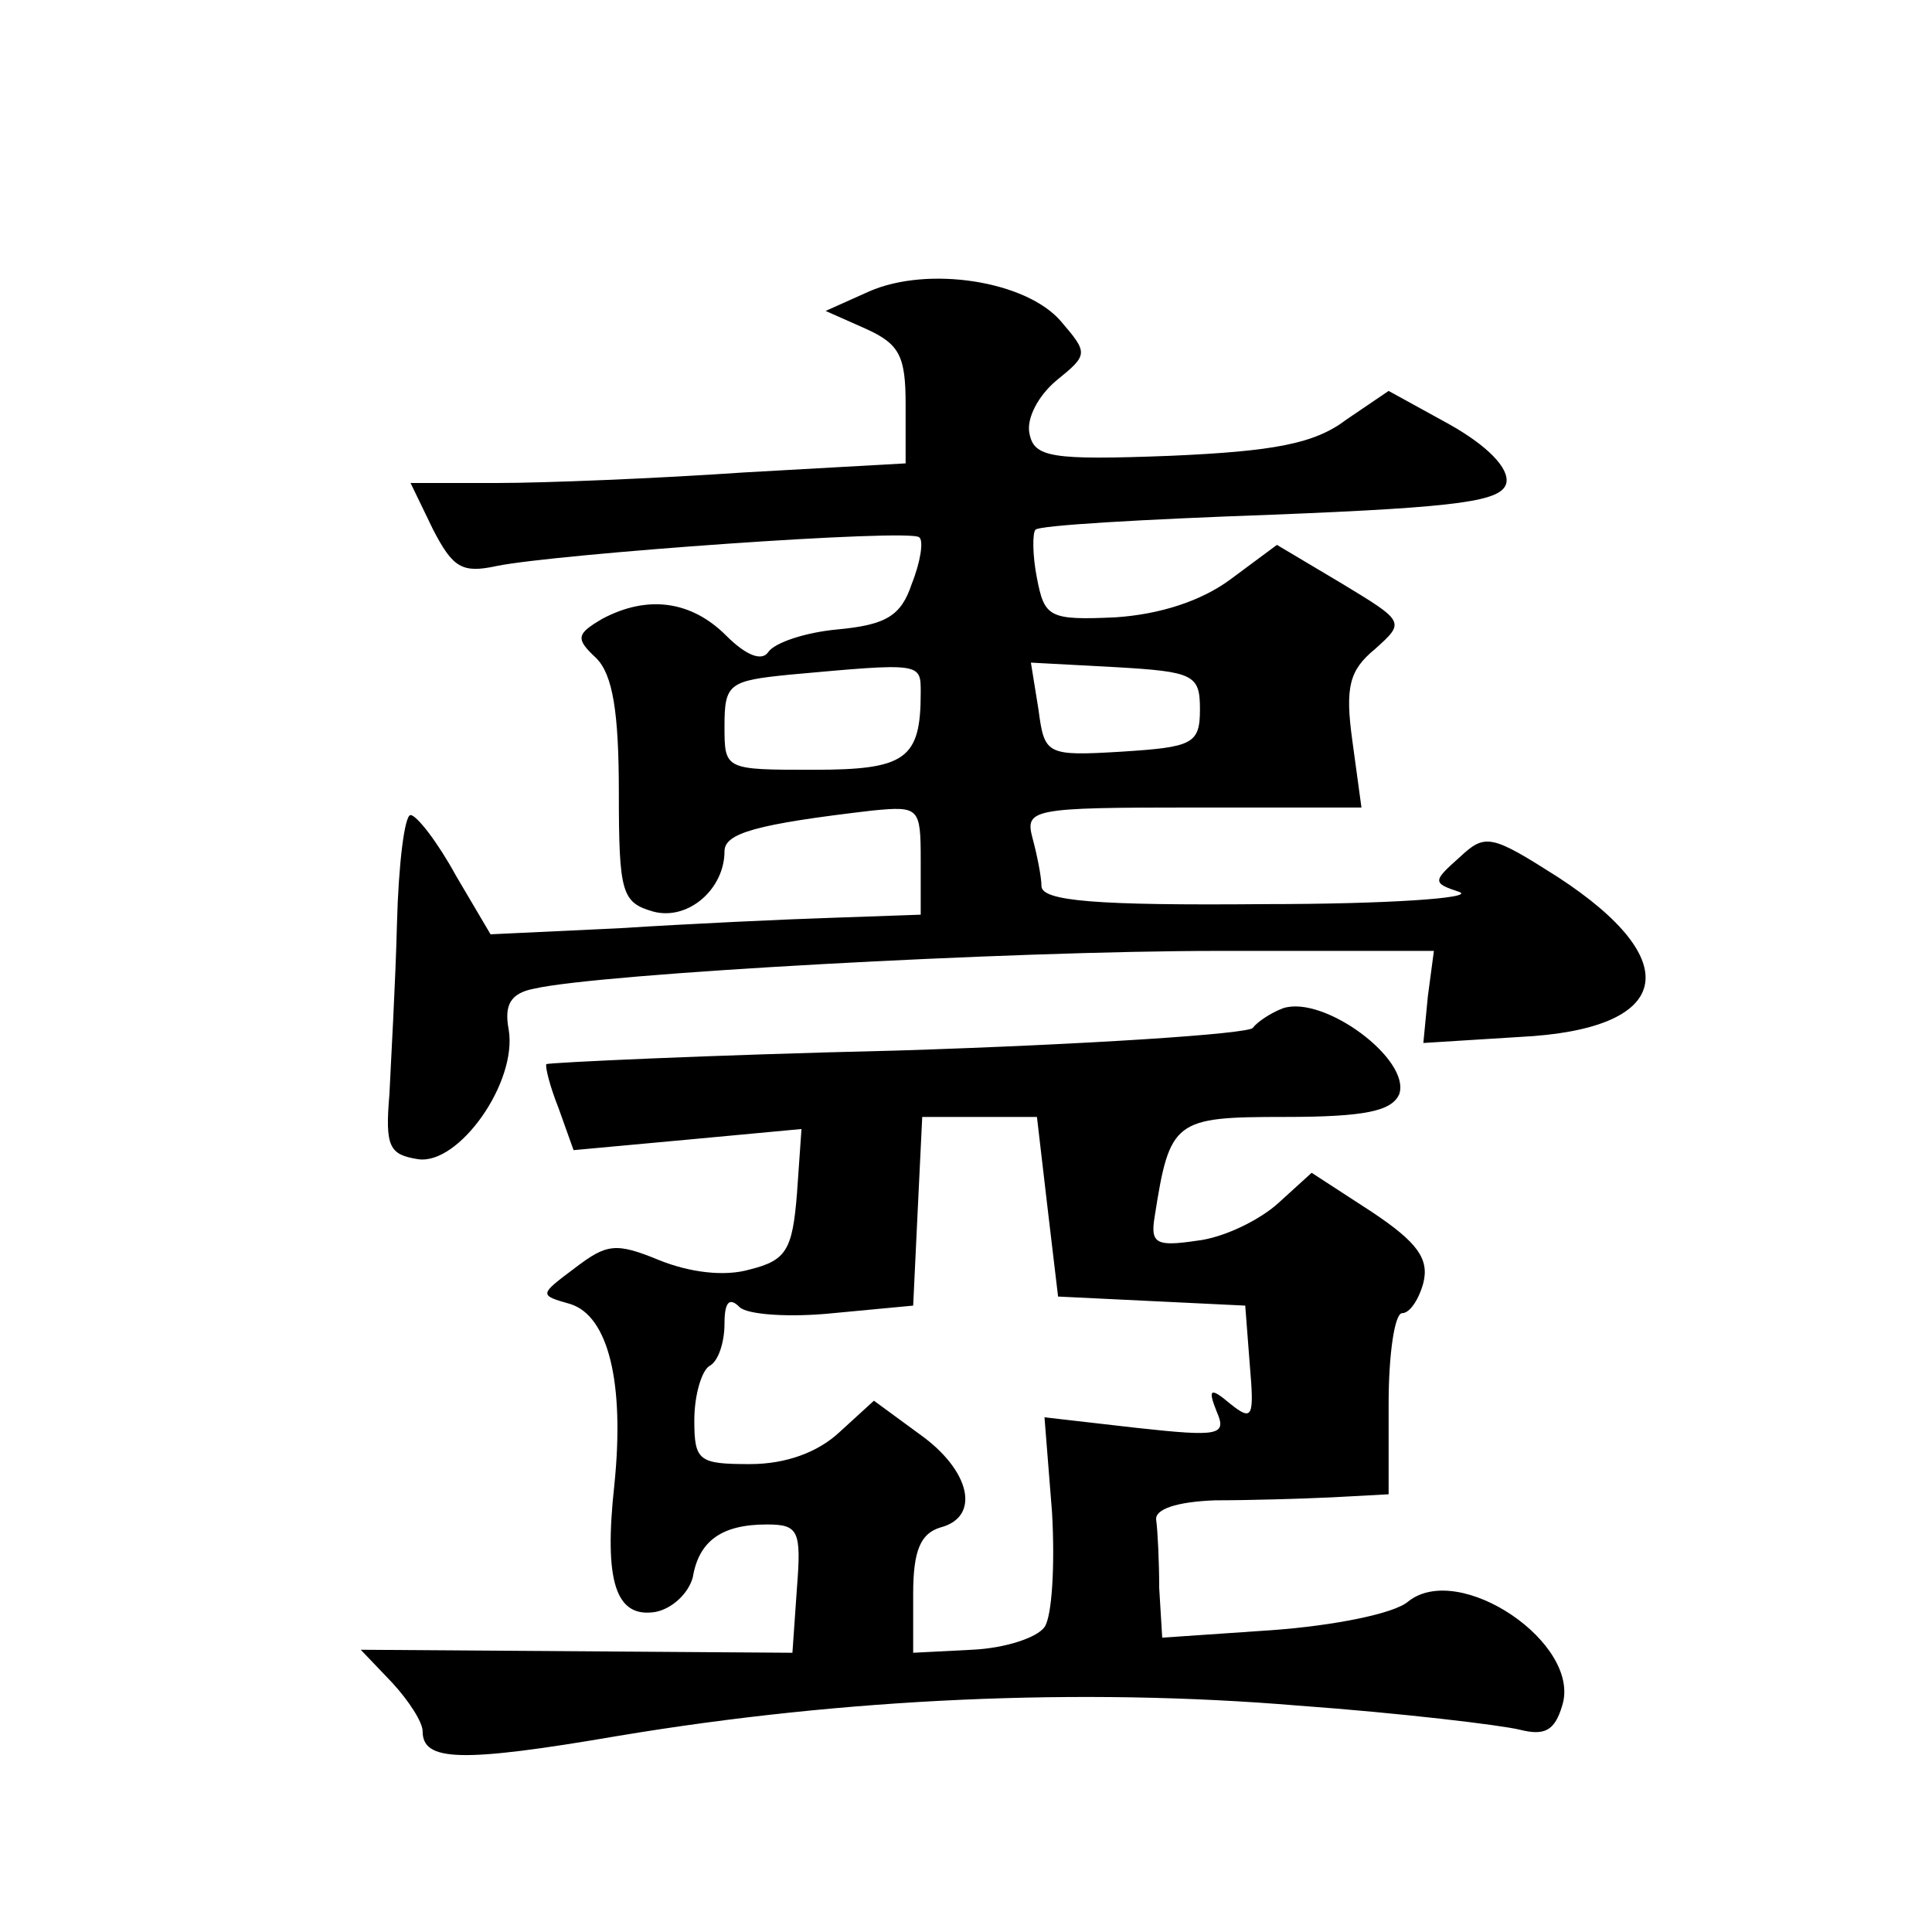
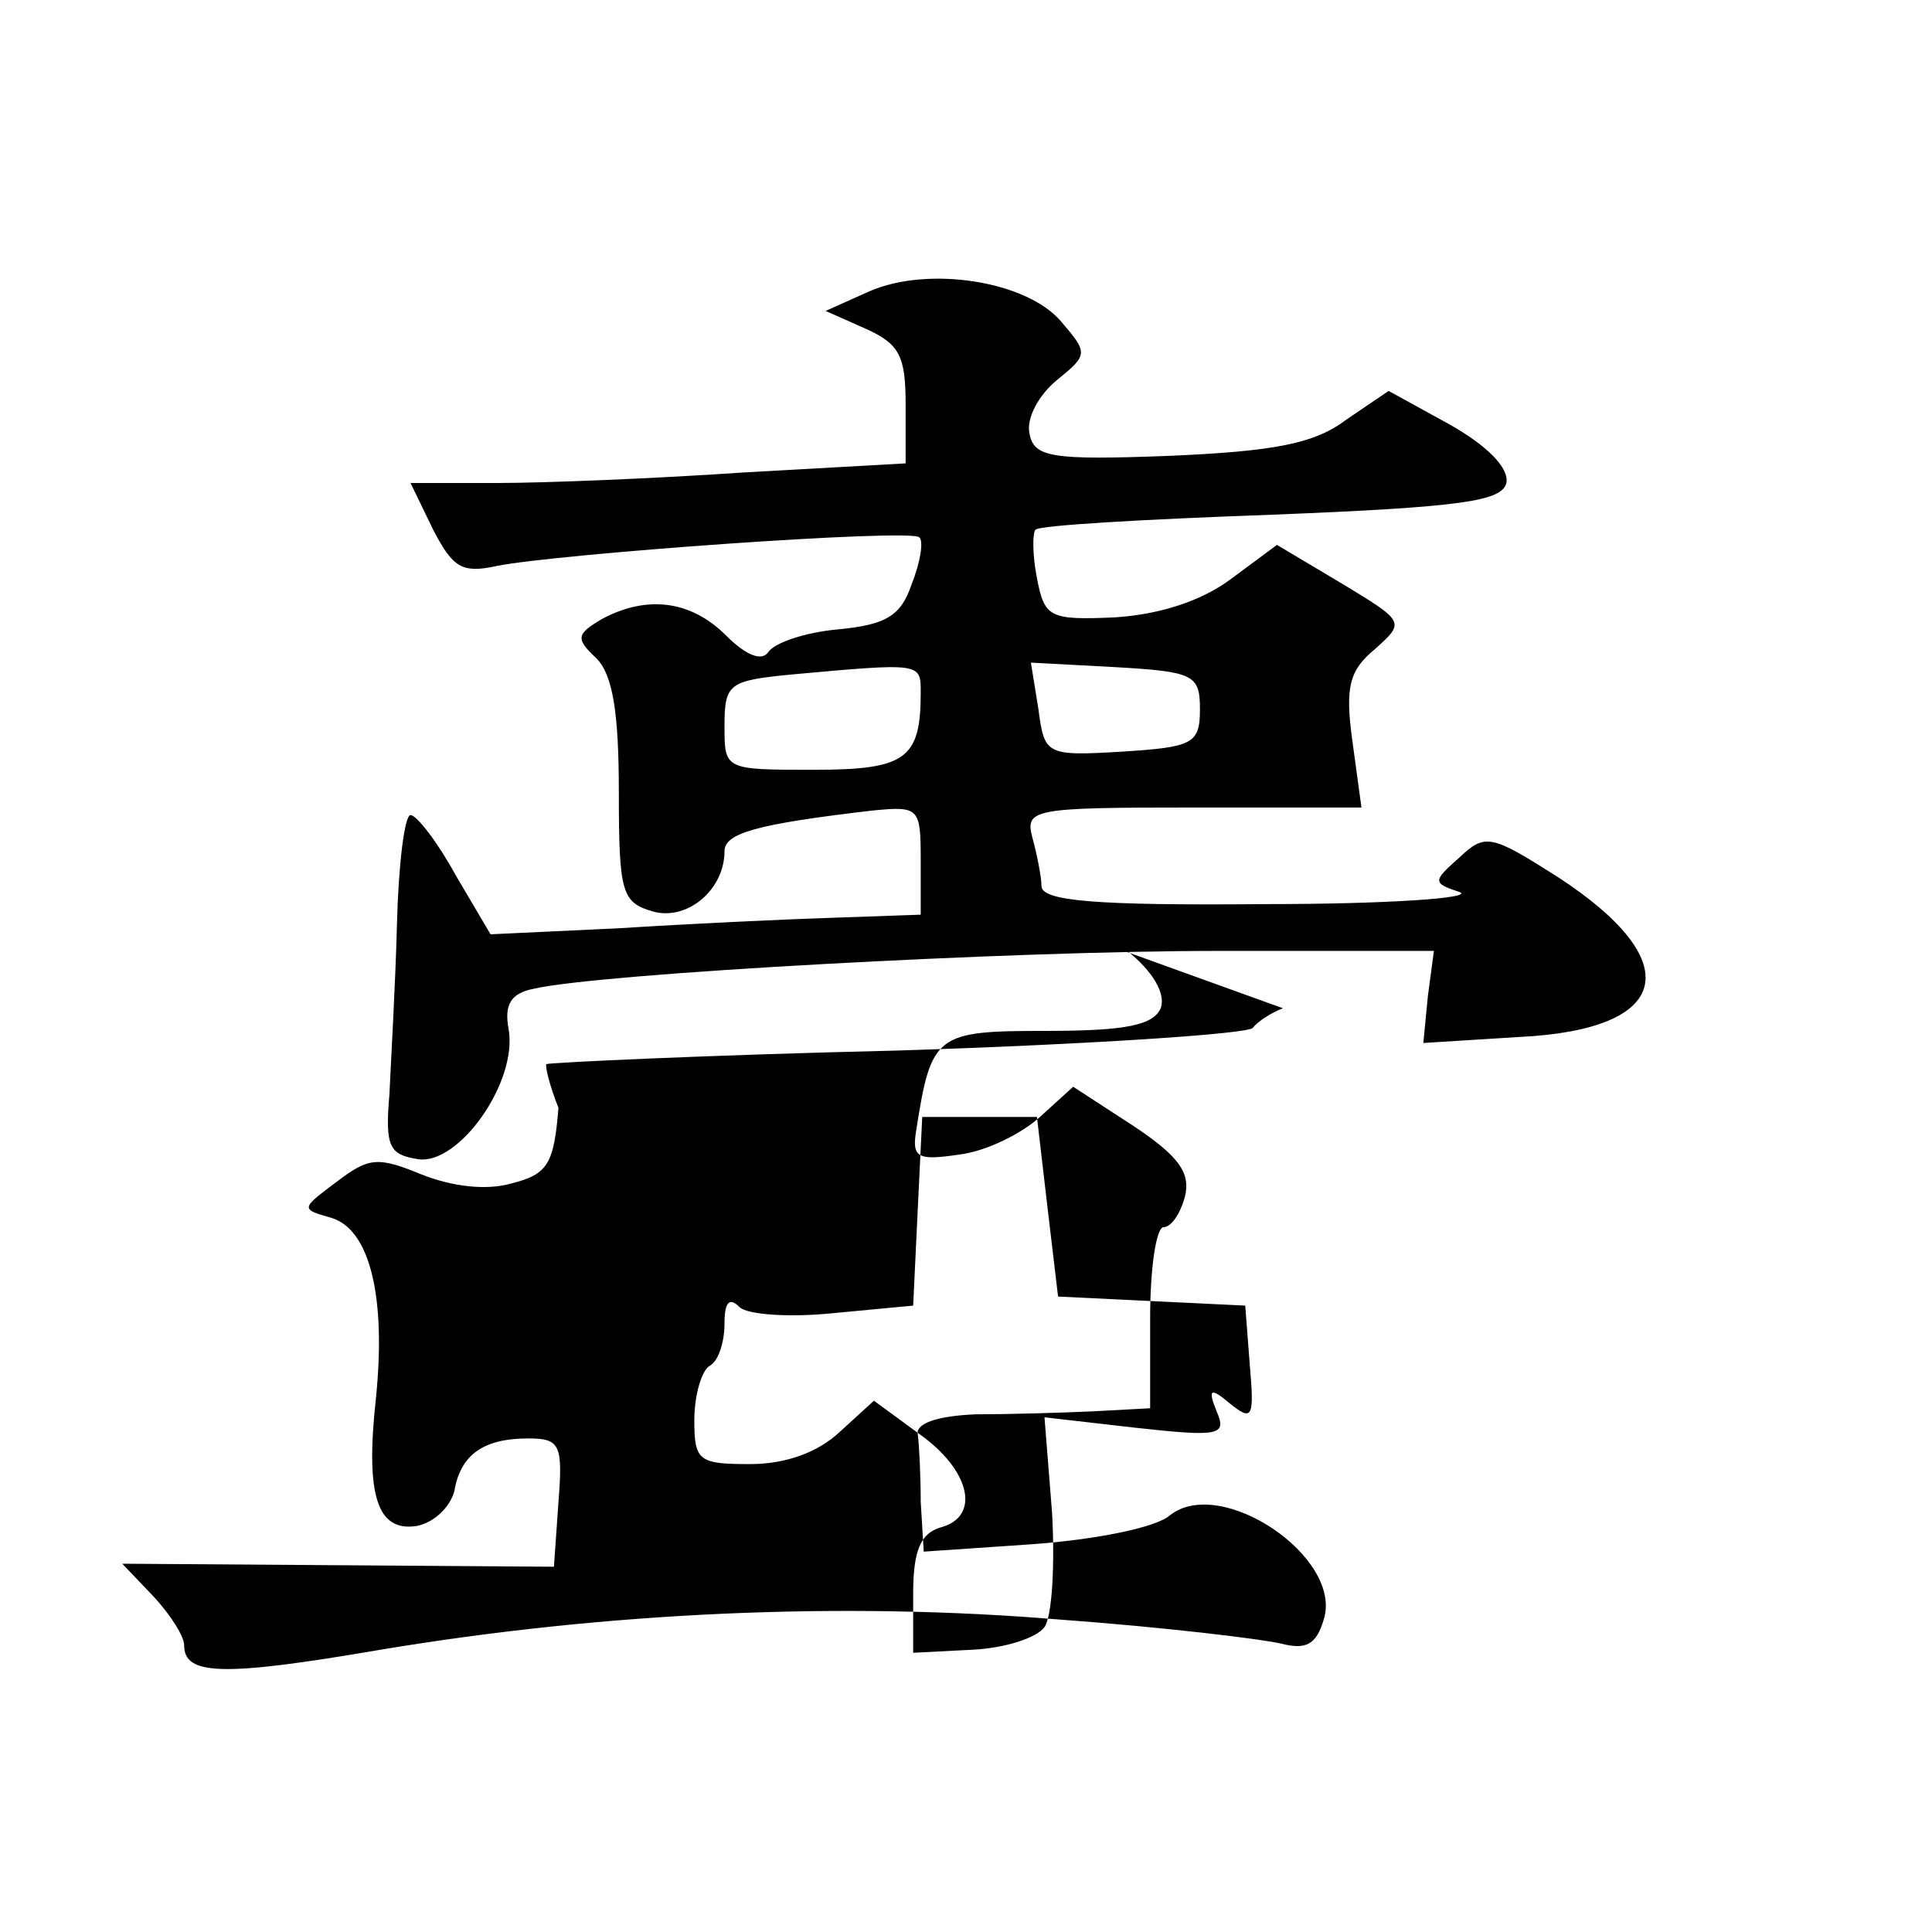
<svg xmlns="http://www.w3.org/2000/svg" version="1.0" width="128pt" height="128pt" viewBox="0 0 128 128" preserveAspectRatio="xMidYMid meet">
  <g transform="translate(0,128) scale(0.1,-0.1)" fill="#0" stroke="none">
-     <path d="M576 1087 l-29 -13 27 -12 c22 -10 26 -18 26 -50 l0 -39 -107 -6 c-58 -4 -132 -7 -164 -7 l-57 0 15 -31 c13 -25 19 -29 42 -24 39 8 275 25 280 19 3 -2 1 -16 -5 -31 -7 -21 -17 -27 -49 -30 -22 -2 -42 -9 -46 -15 -4 -6 -14 -3 -28 11 -23 23 -52 27 -82 11 -17 -10 -18 -13 -4 -26 11 -11 15 -36 15 -89 0 -67 2 -73 23 -79 23 -6 47 15 47 40 0 12 21 18 98 27 31 3 32 2 32 -33 l0 -36 -57 -2 c-32 -1 -96 -4 -143 -7 l-85 -4 -23 39 c-12 22 -26 40 -30 40 -4 0 -8 -33 -9 -72 -1 -40 -4 -91 -5 -113 -3 -35 0 -40 19 -43 27 -4 66 51 60 86 -3 16 1 24 17 27 43 10 315 25 453 25 l143 0 -4 -30 -3 -31 64 4 c101 5 111 50 25 106 -44 28 -48 29 -65 13 -18 -16 -18 -17 0 -23 10 -4 -48 -8 -129 -8 -112 -1 -148 2 -148 12 0 6 -3 21 -6 32 -5 19 0 20 106 20 l112 0 -6 44 c-5 36 -2 47 15 61 20 18 20 18 -23 44 l-42 25 -31 -23 c-19 -14 -46 -23 -76 -25 -44 -2 -47 0 -52 26 -3 15 -3 30 -1 32 2 3 73 7 157 10 126 5 152 9 155 21 2 10 -13 25 -38 39 l-40 22 -28 -19 c-21 -16 -48 -21 -117 -24 -79 -3 -90 -1 -93 15 -2 10 6 25 18 35 21 17 21 18 3 39 -23 27 -88 37 -127 20z m34 -266 c0 -44 -10 -51 -71 -51 -59 0 -59 0 -59 29 0 28 3 30 43 34 88 8 87 8 87 -12z m185 -11 c0 -23 -5 -25 -52 -28 -50 -3 -51 -2 -55 28 l-5 31 56 -3 c52 -3 56 -5 56 -28z M850 612 c-8 -3 -17 -9 -20 -13 -3 -4 -109 -11 -235 -15 -127 -3 -231 -8 -233 -9 -1 -1 2 -14 8 -29 l10 -28 76 7 75 7 -3 -43 c-3 -37 -7 -44 -31 -50 -17 -5 -40 -2 -60 6 -29 12 -35 11 -56 -5 -24 -18 -24 -18 -3 -24 25 -8 36 -52 29 -120 -7 -64 1 -88 27 -84 11 2 22 12 25 23 4 24 19 35 49 35 21 0 23 -4 20 -42 l-3 -43 -143 1 -143 1 21 -22 c11 -12 20 -26 20 -32 0 -20 25 -21 130 -3 150 25 306 32 450 20 69 -5 135 -13 147 -16 16 -4 23 -1 28 16 13 41 -68 96 -102 69 -9 -8 -49 -16 -90 -19 l-73 -5 -2 33 c0 17 -1 38 -2 45 -1 7 13 12 39 13 22 0 57 1 78 2 l37 2 0 60 c0 33 4 60 9 60 5 0 11 9 14 20 4 16 -4 27 -34 47 l-40 26 -22 -20 c-12 -11 -36 -23 -54 -25 -27 -4 -31 -2 -28 16 10 64 13 66 86 66 54 0 71 4 76 15 8 23 -50 66 -77 57z m-156 -132 l7 -59 62 -3 62 -3 3 -39 c3 -35 2 -38 -13 -26 -13 11 -15 10 -9 -5 7 -16 2 -17 -53 -11 l-61 7 5 -63 c2 -35 0 -69 -5 -76 -5 -7 -26 -14 -48 -15 l-39 -2 0 39 c0 29 5 40 18 44 27 7 20 38 -14 62 l-30 22 -23 -21 c-14 -13 -35 -21 -59 -21 -34 0 -37 2 -37 29 0 17 5 33 10 36 6 3 10 16 10 28 0 14 3 18 10 11 5 -5 33 -7 62 -4 l53 5 3 63 3 62 38 0 38 0 7 -60z" />
+     <path d="M576 1087 l-29 -13 27 -12 c22 -10 26 -18 26 -50 l0 -39 -107 -6 c-58 -4 -132 -7 -164 -7 l-57 0 15 -31 c13 -25 19 -29 42 -24 39 8 275 25 280 19 3 -2 1 -16 -5 -31 -7 -21 -17 -27 -49 -30 -22 -2 -42 -9 -46 -15 -4 -6 -14 -3 -28 11 -23 23 -52 27 -82 11 -17 -10 -18 -13 -4 -26 11 -11 15 -36 15 -89 0 -67 2 -73 23 -79 23 -6 47 15 47 40 0 12 21 18 98 27 31 3 32 2 32 -33 l0 -36 -57 -2 c-32 -1 -96 -4 -143 -7 l-85 -4 -23 39 c-12 22 -26 40 -30 40 -4 0 -8 -33 -9 -72 -1 -40 -4 -91 -5 -113 -3 -35 0 -40 19 -43 27 -4 66 51 60 86 -3 16 1 24 17 27 43 10 315 25 453 25 l143 0 -4 -30 -3 -31 64 4 c101 5 111 50 25 106 -44 28 -48 29 -65 13 -18 -16 -18 -17 0 -23 10 -4 -48 -8 -129 -8 -112 -1 -148 2 -148 12 0 6 -3 21 -6 32 -5 19 0 20 106 20 l112 0 -6 44 c-5 36 -2 47 15 61 20 18 20 18 -23 44 l-42 25 -31 -23 c-19 -14 -46 -23 -76 -25 -44 -2 -47 0 -52 26 -3 15 -3 30 -1 32 2 3 73 7 157 10 126 5 152 9 155 21 2 10 -13 25 -38 39 l-40 22 -28 -19 c-21 -16 -48 -21 -117 -24 -79 -3 -90 -1 -93 15 -2 10 6 25 18 35 21 17 21 18 3 39 -23 27 -88 37 -127 20z m34 -266 c0 -44 -10 -51 -71 -51 -59 0 -59 0 -59 29 0 28 3 30 43 34 88 8 87 8 87 -12z m185 -11 c0 -23 -5 -25 -52 -28 -50 -3 -51 -2 -55 28 l-5 31 56 -3 c52 -3 56 -5 56 -28z M850 612 c-8 -3 -17 -9 -20 -13 -3 -4 -109 -11 -235 -15 -127 -3 -231 -8 -233 -9 -1 -1 2 -14 8 -29 c-3 -37 -7 -44 -31 -50 -17 -5 -40 -2 -60 6 -29 12 -35 11 -56 -5 -24 -18 -24 -18 -3 -24 25 -8 36 -52 29 -120 -7 -64 1 -88 27 -84 11 2 22 12 25 23 4 24 19 35 49 35 21 0 23 -4 20 -42 l-3 -43 -143 1 -143 1 21 -22 c11 -12 20 -26 20 -32 0 -20 25 -21 130 -3 150 25 306 32 450 20 69 -5 135 -13 147 -16 16 -4 23 -1 28 16 13 41 -68 96 -102 69 -9 -8 -49 -16 -90 -19 l-73 -5 -2 33 c0 17 -1 38 -2 45 -1 7 13 12 39 13 22 0 57 1 78 2 l37 2 0 60 c0 33 4 60 9 60 5 0 11 9 14 20 4 16 -4 27 -34 47 l-40 26 -22 -20 c-12 -11 -36 -23 -54 -25 -27 -4 -31 -2 -28 16 10 64 13 66 86 66 54 0 71 4 76 15 8 23 -50 66 -77 57z m-156 -132 l7 -59 62 -3 62 -3 3 -39 c3 -35 2 -38 -13 -26 -13 11 -15 10 -9 -5 7 -16 2 -17 -53 -11 l-61 7 5 -63 c2 -35 0 -69 -5 -76 -5 -7 -26 -14 -48 -15 l-39 -2 0 39 c0 29 5 40 18 44 27 7 20 38 -14 62 l-30 22 -23 -21 c-14 -13 -35 -21 -59 -21 -34 0 -37 2 -37 29 0 17 5 33 10 36 6 3 10 16 10 28 0 14 3 18 10 11 5 -5 33 -7 62 -4 l53 5 3 63 3 62 38 0 38 0 7 -60z" />
  </g>
</svg>